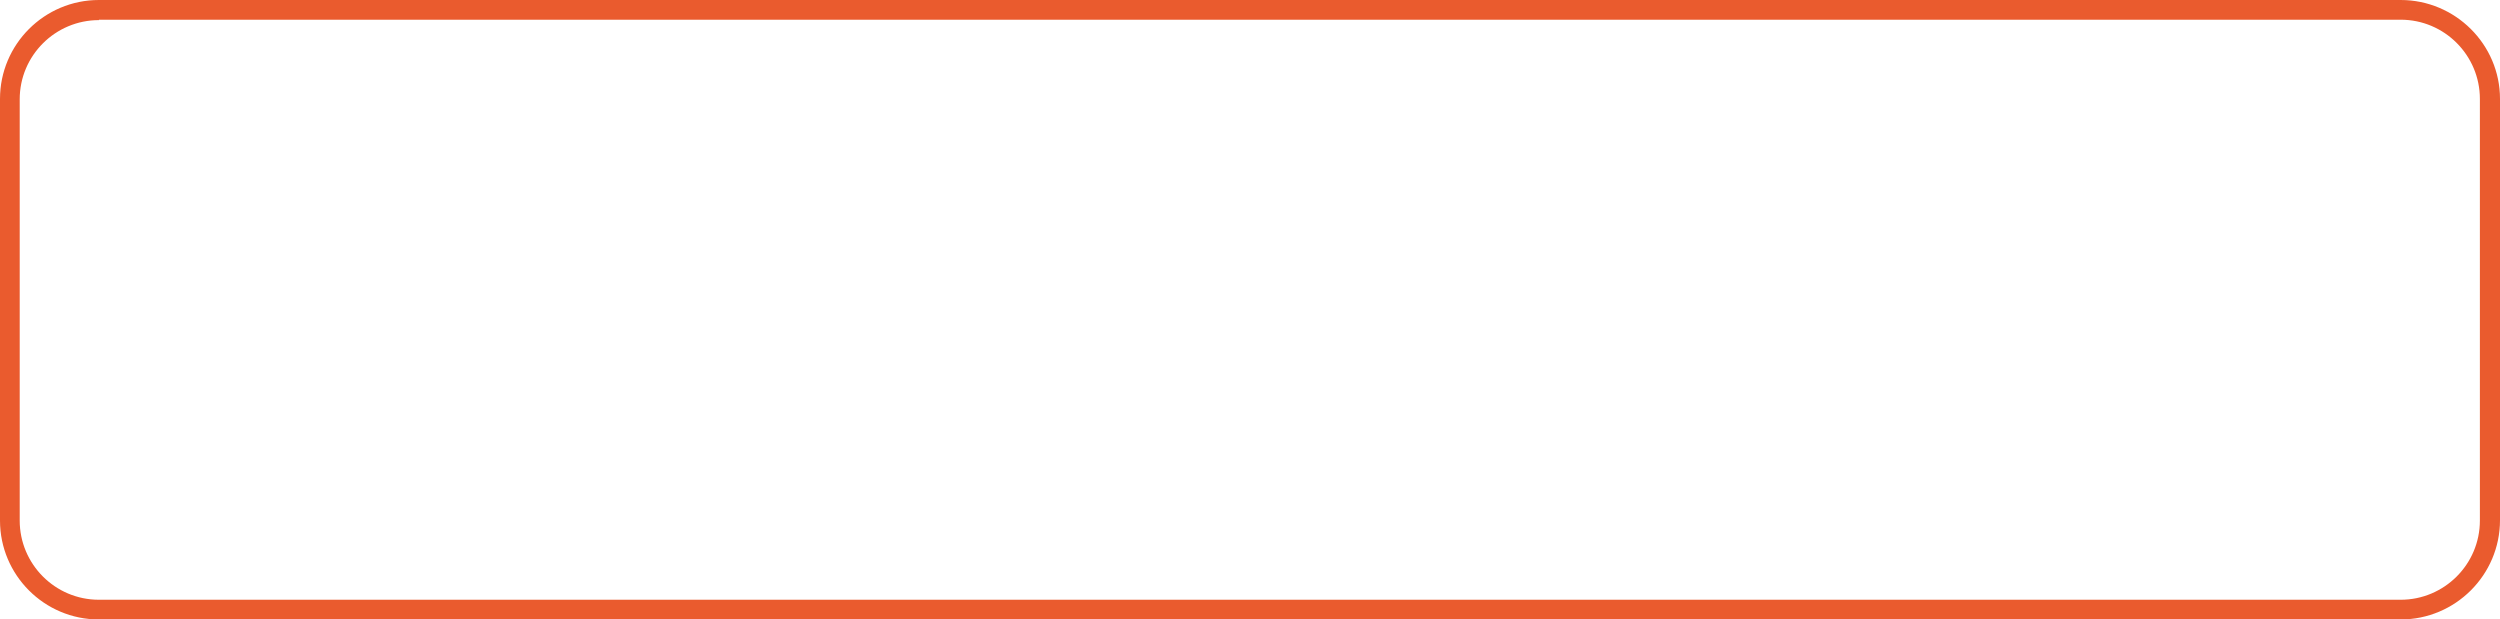
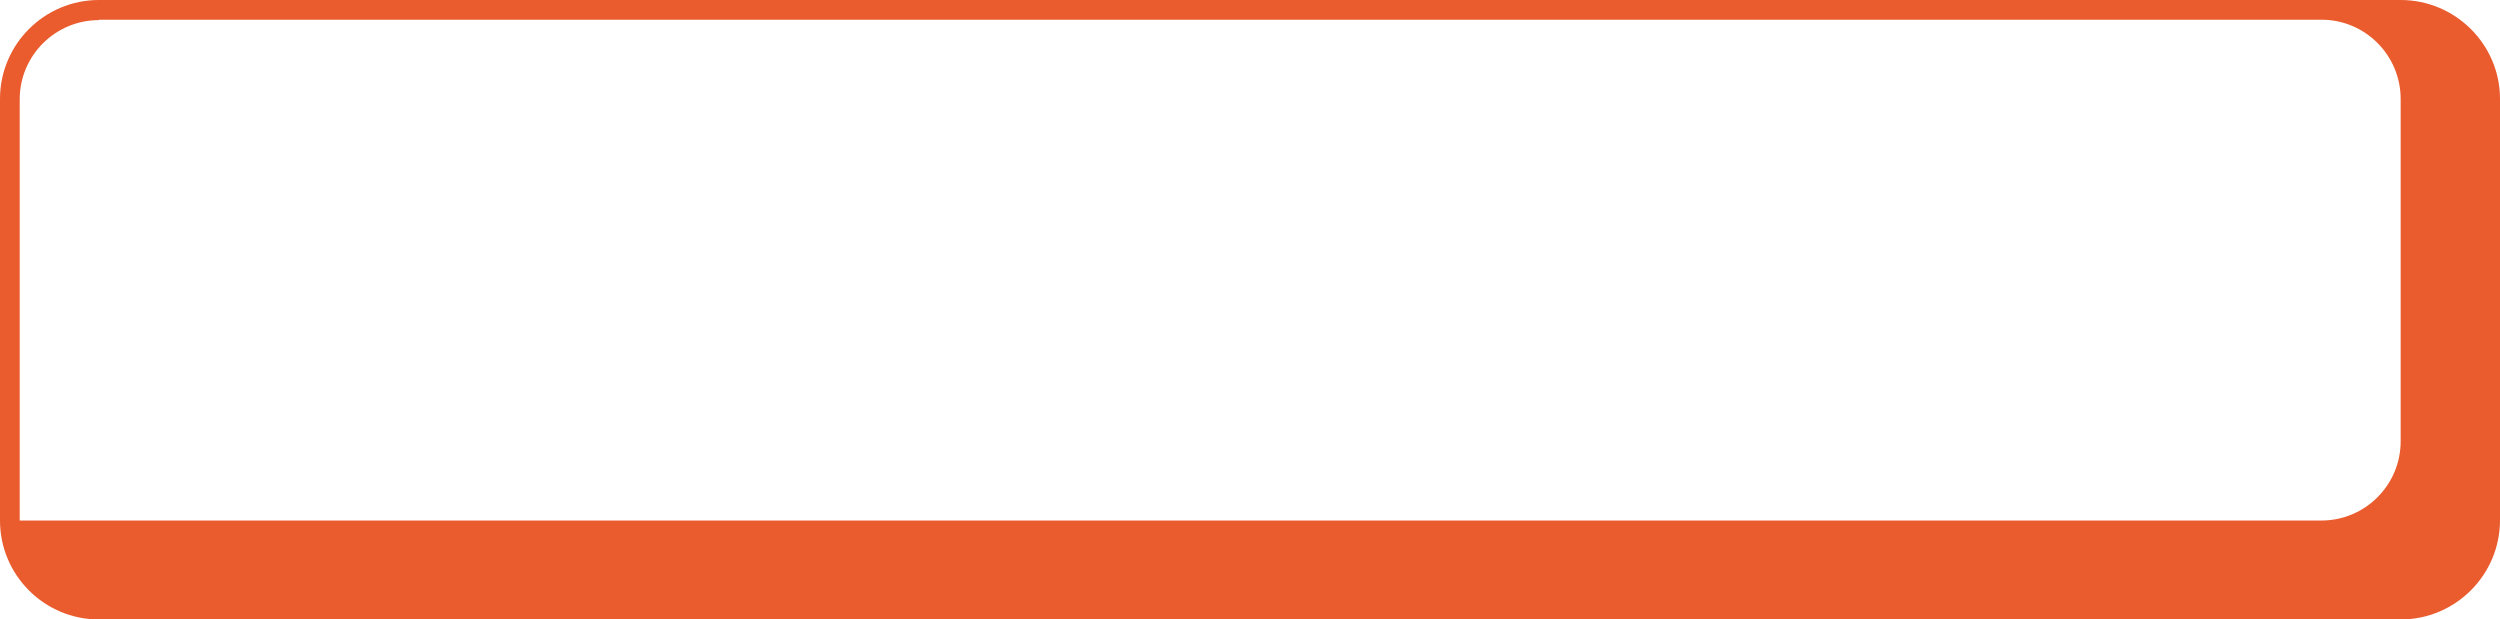
<svg xmlns="http://www.w3.org/2000/svg" fill="#ea5b2e" height="150.9" preserveAspectRatio="xMidYMid meet" version="1" viewBox="0.0 0.0 609.0 150.9" width="609" zoomAndPan="magnify">
  <g id="change1_1">
-     <path d="M584.8,150.9H24.1C10.8,150.9,0,140.1,0,126.8V24.1C0,10.8,10.8,0,24.1,0h560.7C598.1,0,609,10.8,609,24.1v102.6 C609,140.1,598.1,150.9,584.8,150.9z M24.1,4.9c-10.6,0-19.3,8.6-19.3,19.3v102.6c0,10.6,8.6,19.3,19.3,19.3h560.7 c10.6,0,19.3-8.6,19.3-19.3V24.1c0-10.6-8.6-19.3-19.3-19.3H24.1z" />
+     <path d="M584.8,150.9H24.1C10.8,150.9,0,140.1,0,126.8V24.1C0,10.8,10.8,0,24.1,0h560.7C598.1,0,609,10.8,609,24.1v102.6 C609,140.1,598.1,150.9,584.8,150.9z M24.1,4.9c-10.6,0-19.3,8.6-19.3,19.3v102.6h560.7 c10.6,0,19.3-8.6,19.3-19.3V24.1c0-10.6-8.6-19.3-19.3-19.3H24.1z" />
  </g>
</svg>